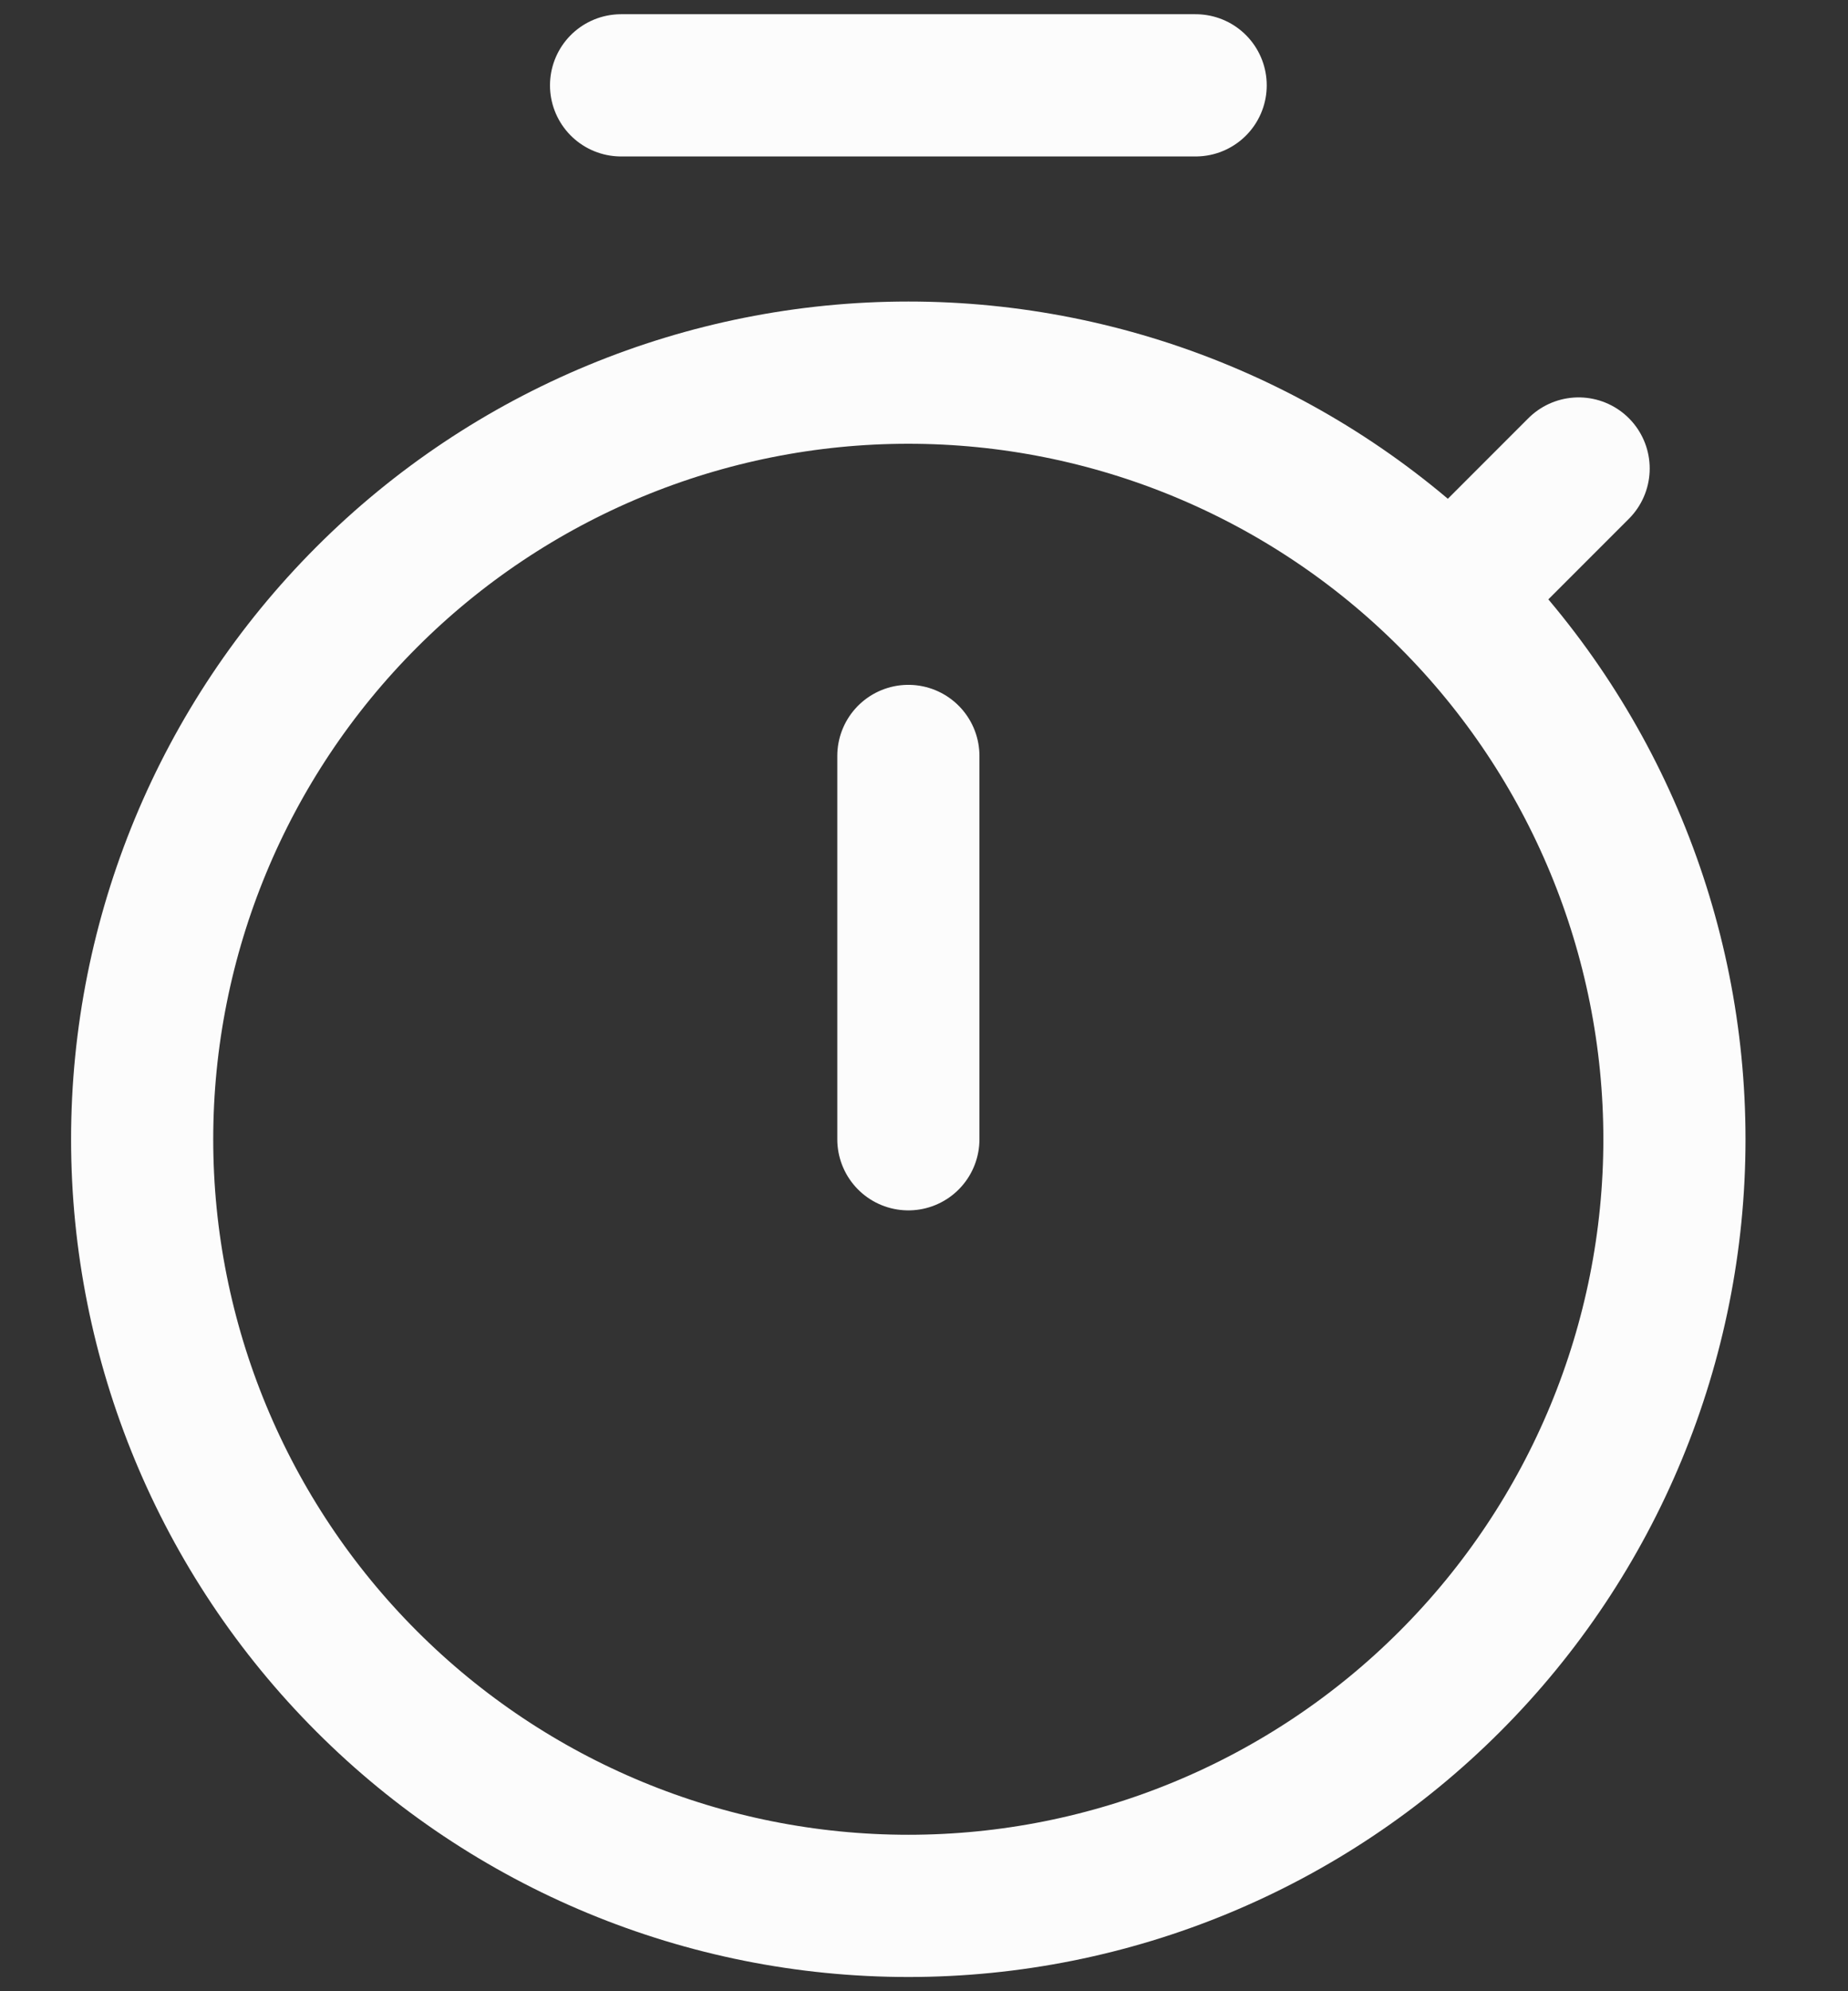
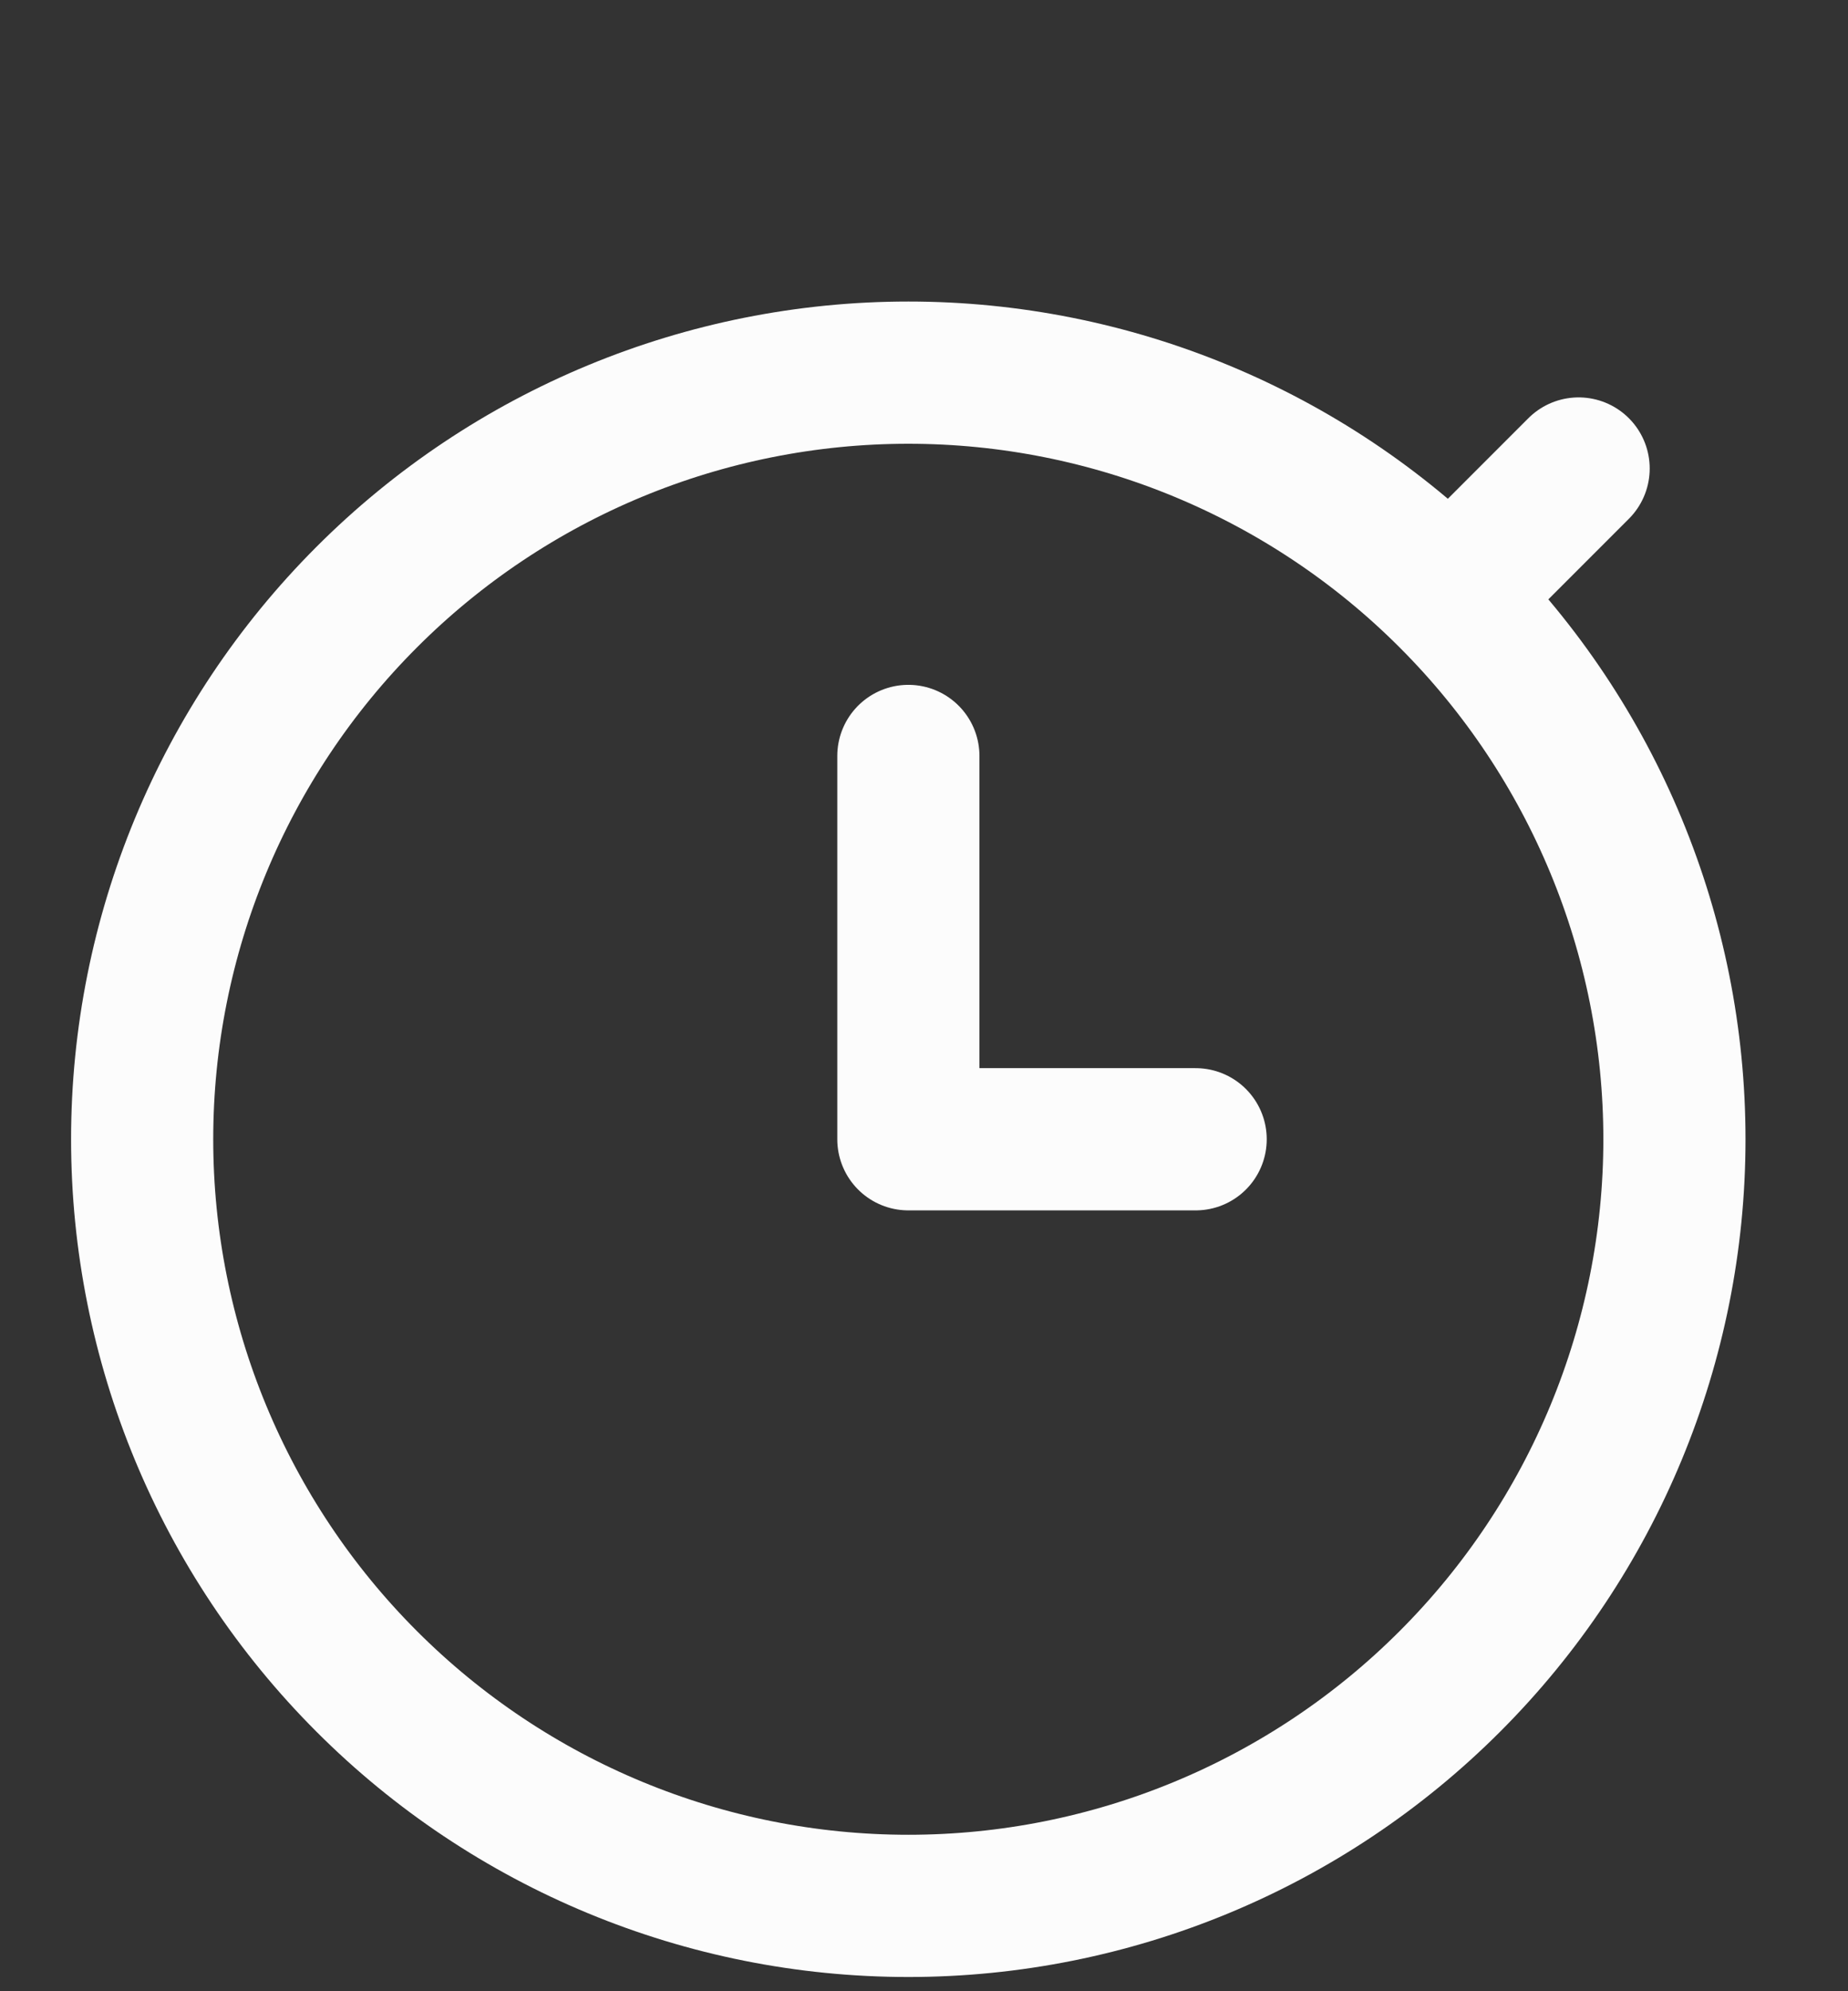
<svg xmlns="http://www.w3.org/2000/svg" width="13" height="14" viewBox="0 0 13 14" fill="none">
  <rect x="0" y="0" width="13" height="14" fill="#333333" stroke="none" />
-   <path d="M11.105 3.294L10.2 4.199M10.2 4.199C9.19 3.188 7.819 2.62 6.39 2.62C4.96 2.62 3.589 3.188 2.579 4.199C1.568 5.21 1 6.581 1 8.01C1 9.439 1.568 10.81 2.579 11.821C3.589 12.832 4.96 13.4 6.39 13.4C7.819 13.4 9.19 12.832 10.2 11.821C11.211 10.81 11.779 9.439 11.779 8.01C11.779 6.581 11.211 5.21 10.2 4.199ZM6.39 5.315V8.01M4.369 0.6H8.411" stroke="#FCFCFC" stroke-linecap="round" stroke-linejoin="round" />
+   <path d="M11.105 3.294L10.2 4.199M10.2 4.199C9.19 3.188 7.819 2.62 6.39 2.62C4.96 2.62 3.589 3.188 2.579 4.199C1.568 5.21 1 6.581 1 8.01C1 9.439 1.568 10.81 2.579 11.821C3.589 12.832 4.96 13.4 6.39 13.4C7.819 13.4 9.19 12.832 10.2 11.821C11.211 10.81 11.779 9.439 11.779 8.01C11.779 6.581 11.211 5.21 10.2 4.199ZM6.39 5.315V8.01H8.411" stroke="#FCFCFC" stroke-linecap="round" stroke-linejoin="round" />
</svg>